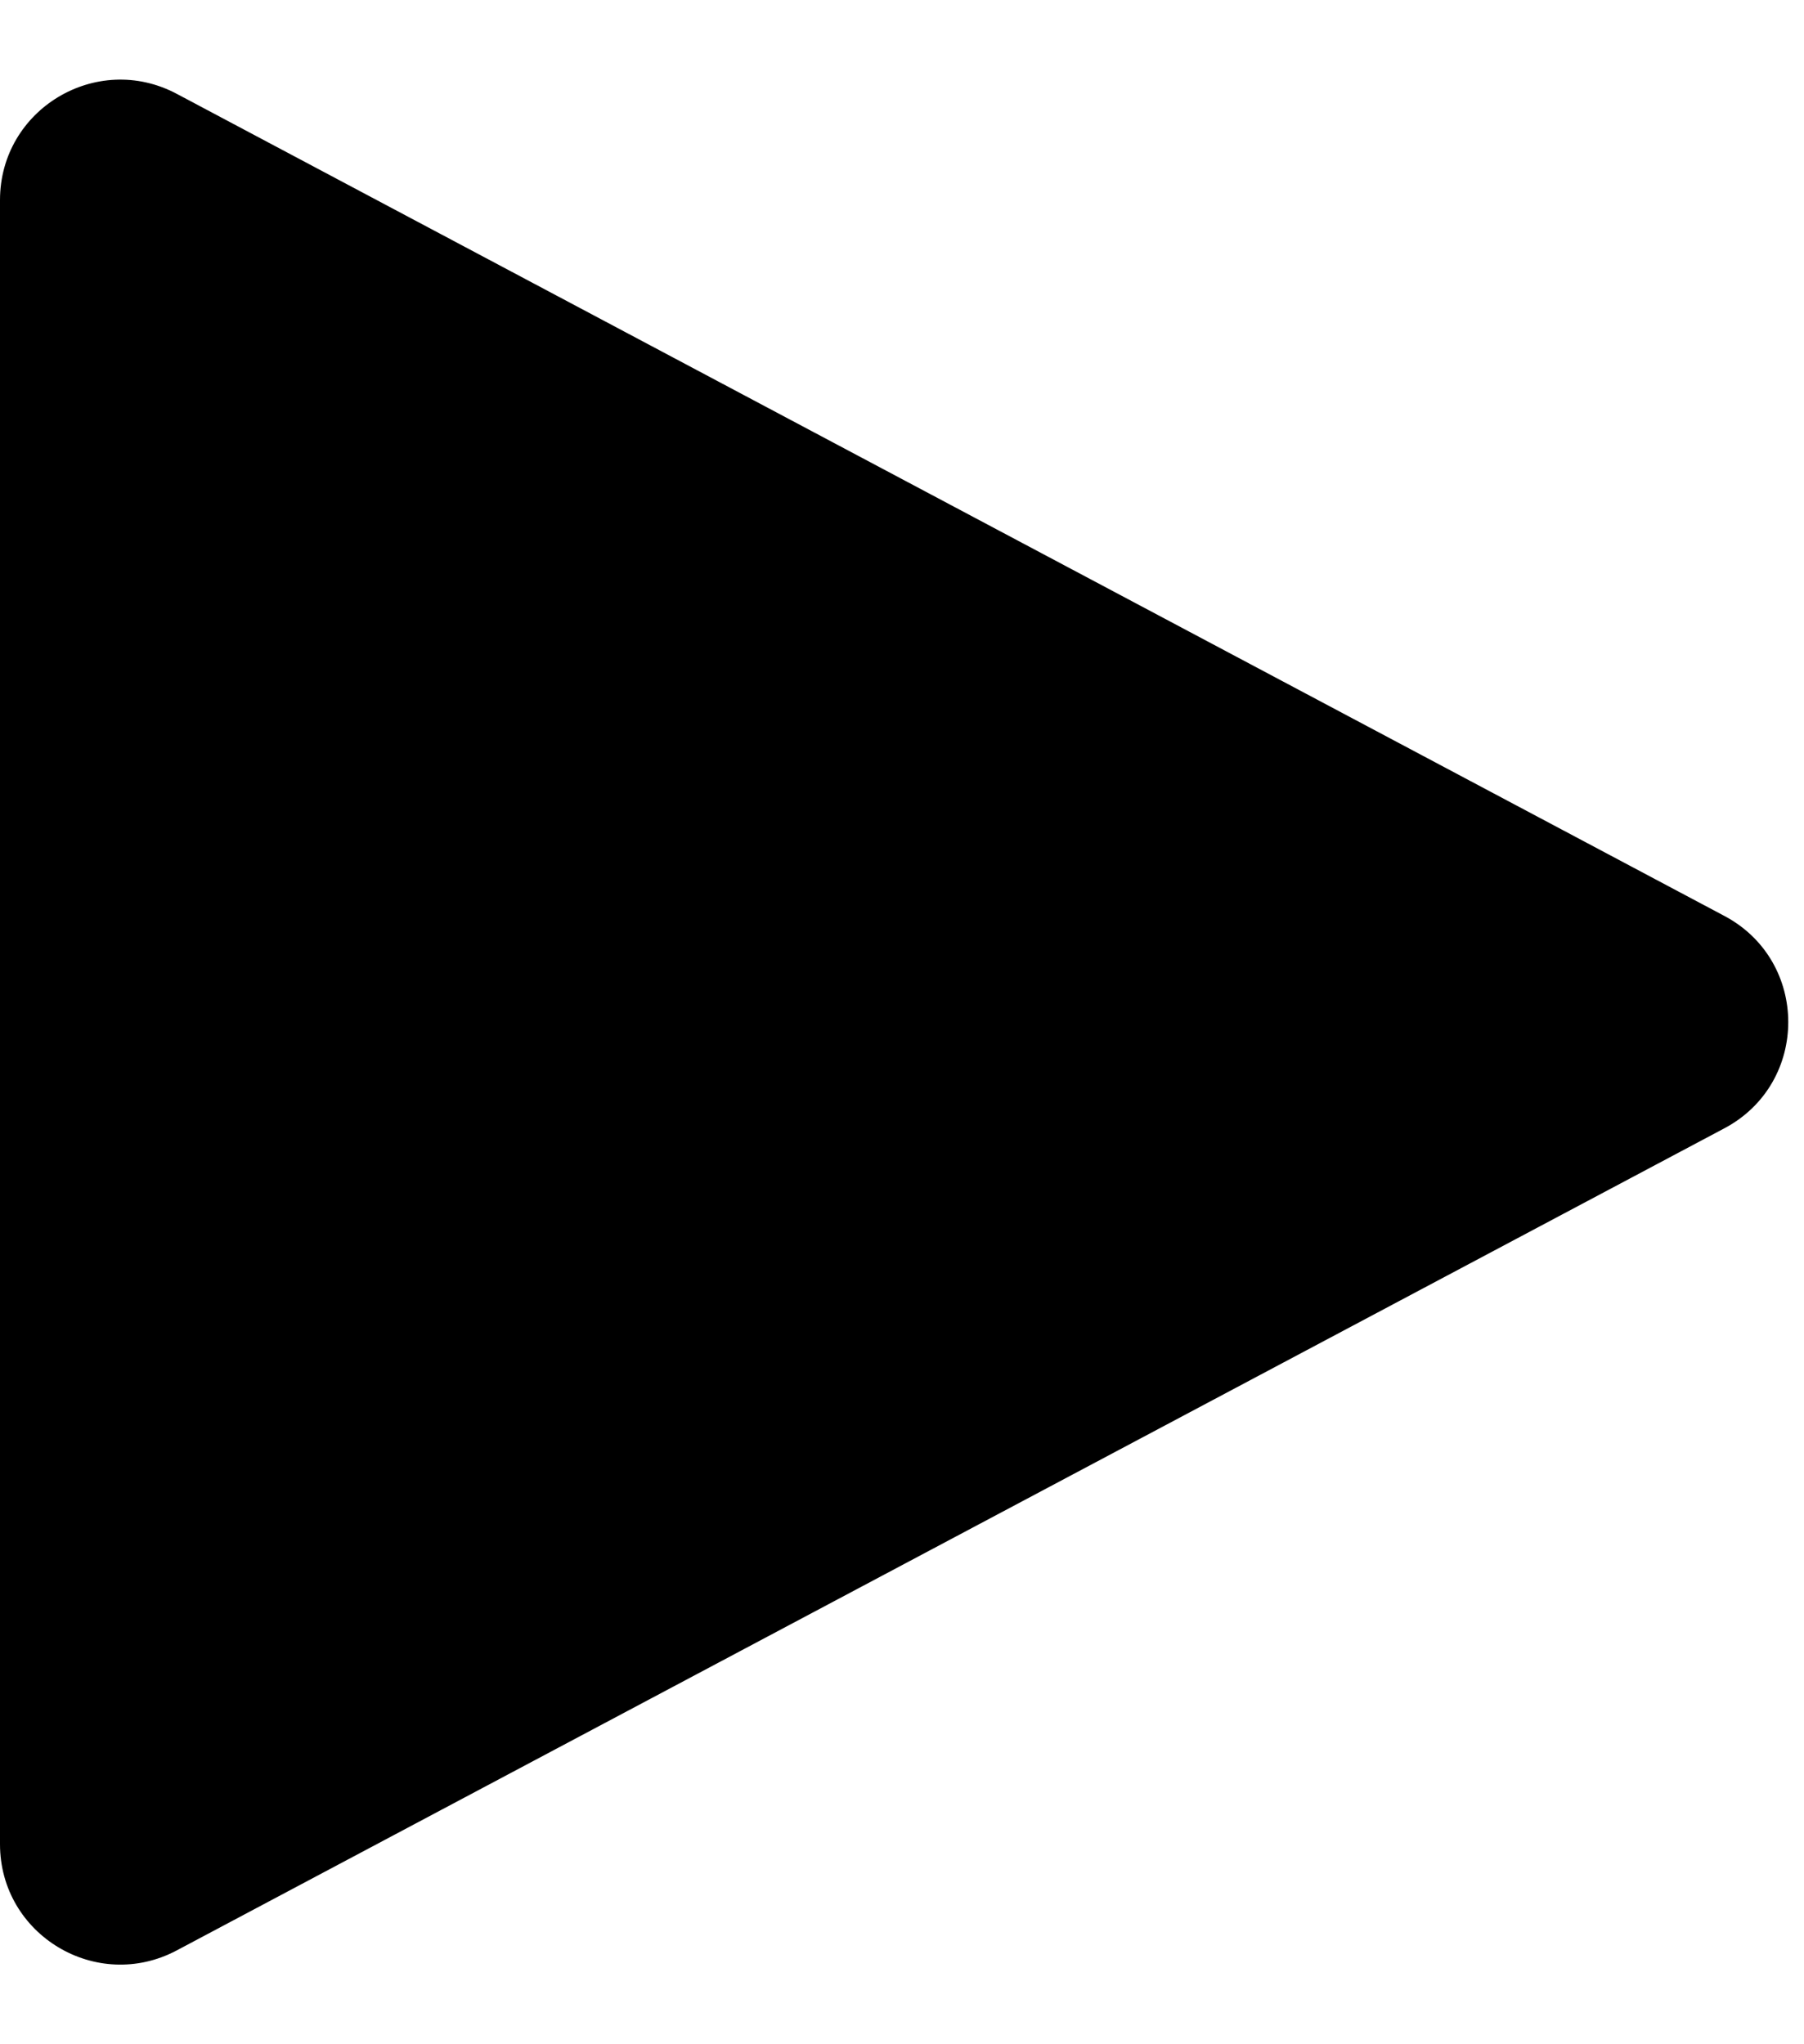
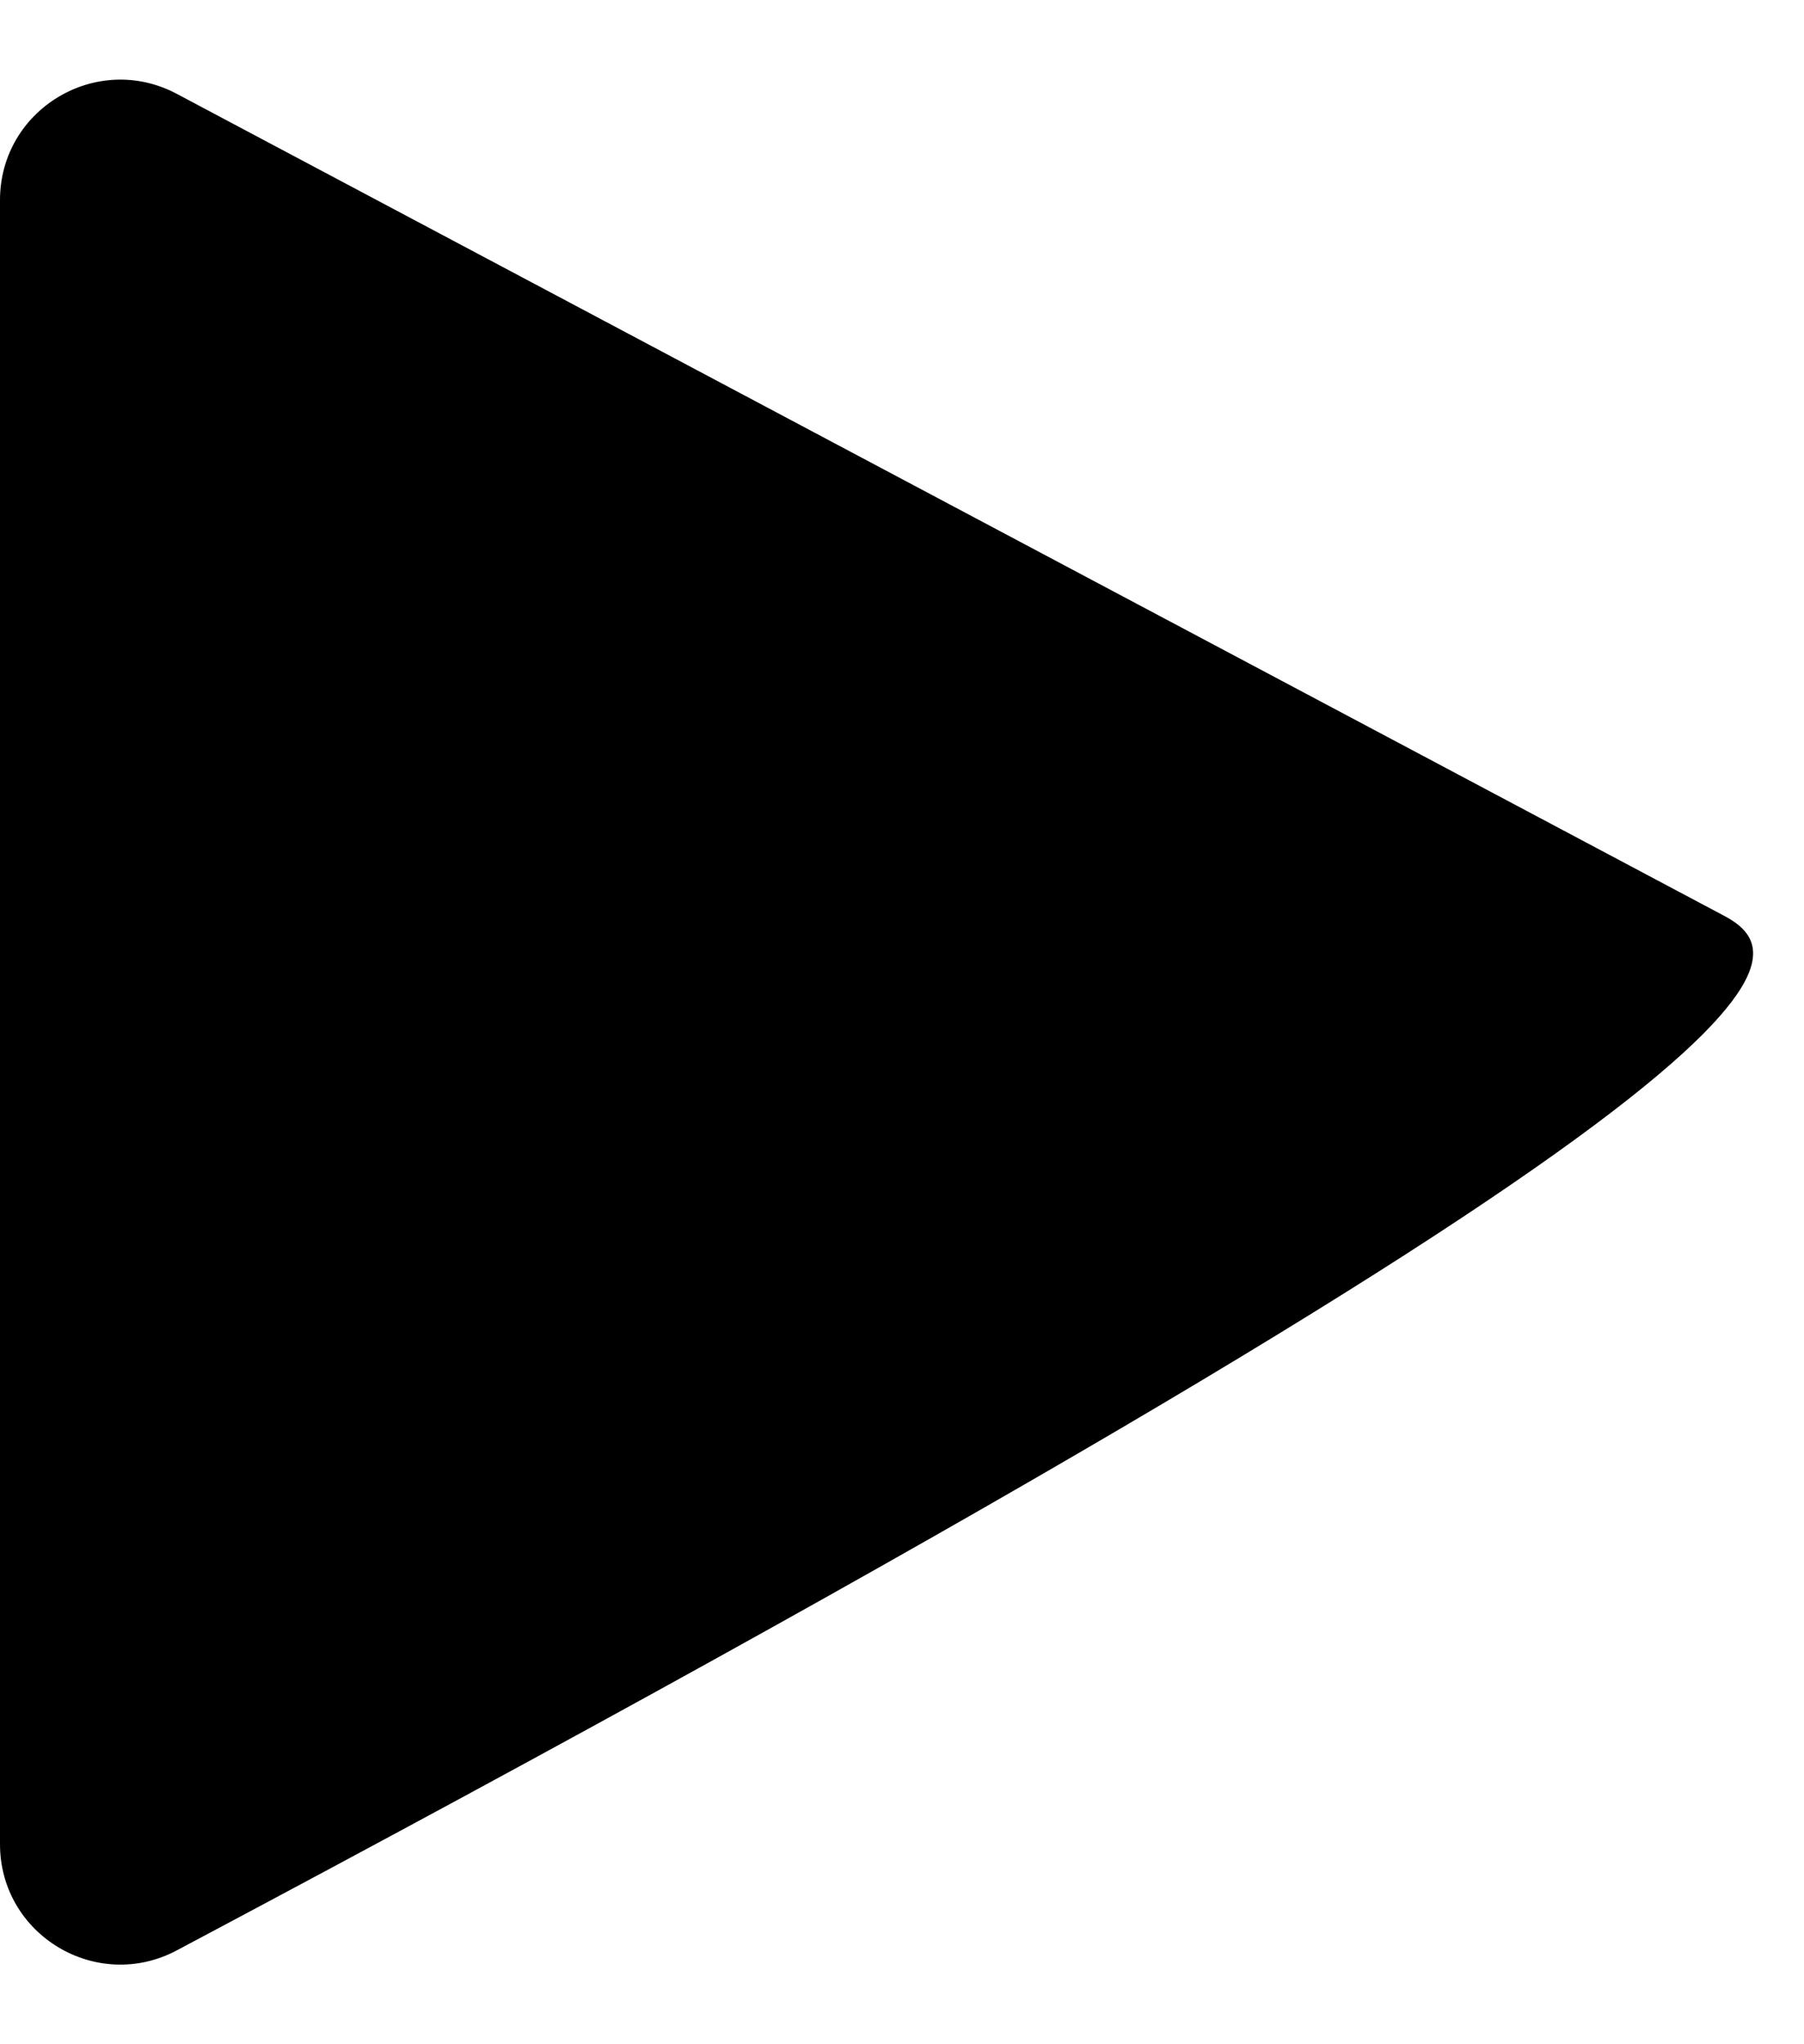
<svg xmlns="http://www.w3.org/2000/svg" width="15" height="17" viewBox="0 0 15 17" fill="none">
-   <path d="M14.338 7.617L1.469 0.78C0.803 0.427 0 0.909 0 1.664V15.336C0 16.091 0.803 16.573 1.469 16.22L14.338 9.383C15.046 9.007 15.046 7.993 14.338 7.617Z" fill="black" style="fill:black;fill:black;fill-opacity:1;" />
+   <path d="M14.338 7.617L1.469 0.78C0.803 0.427 0 0.909 0 1.664V15.336C0 16.091 0.803 16.573 1.469 16.22C15.046 9.007 15.046 7.993 14.338 7.617Z" fill="black" style="fill:black;fill:black;fill-opacity:1;" />
</svg>